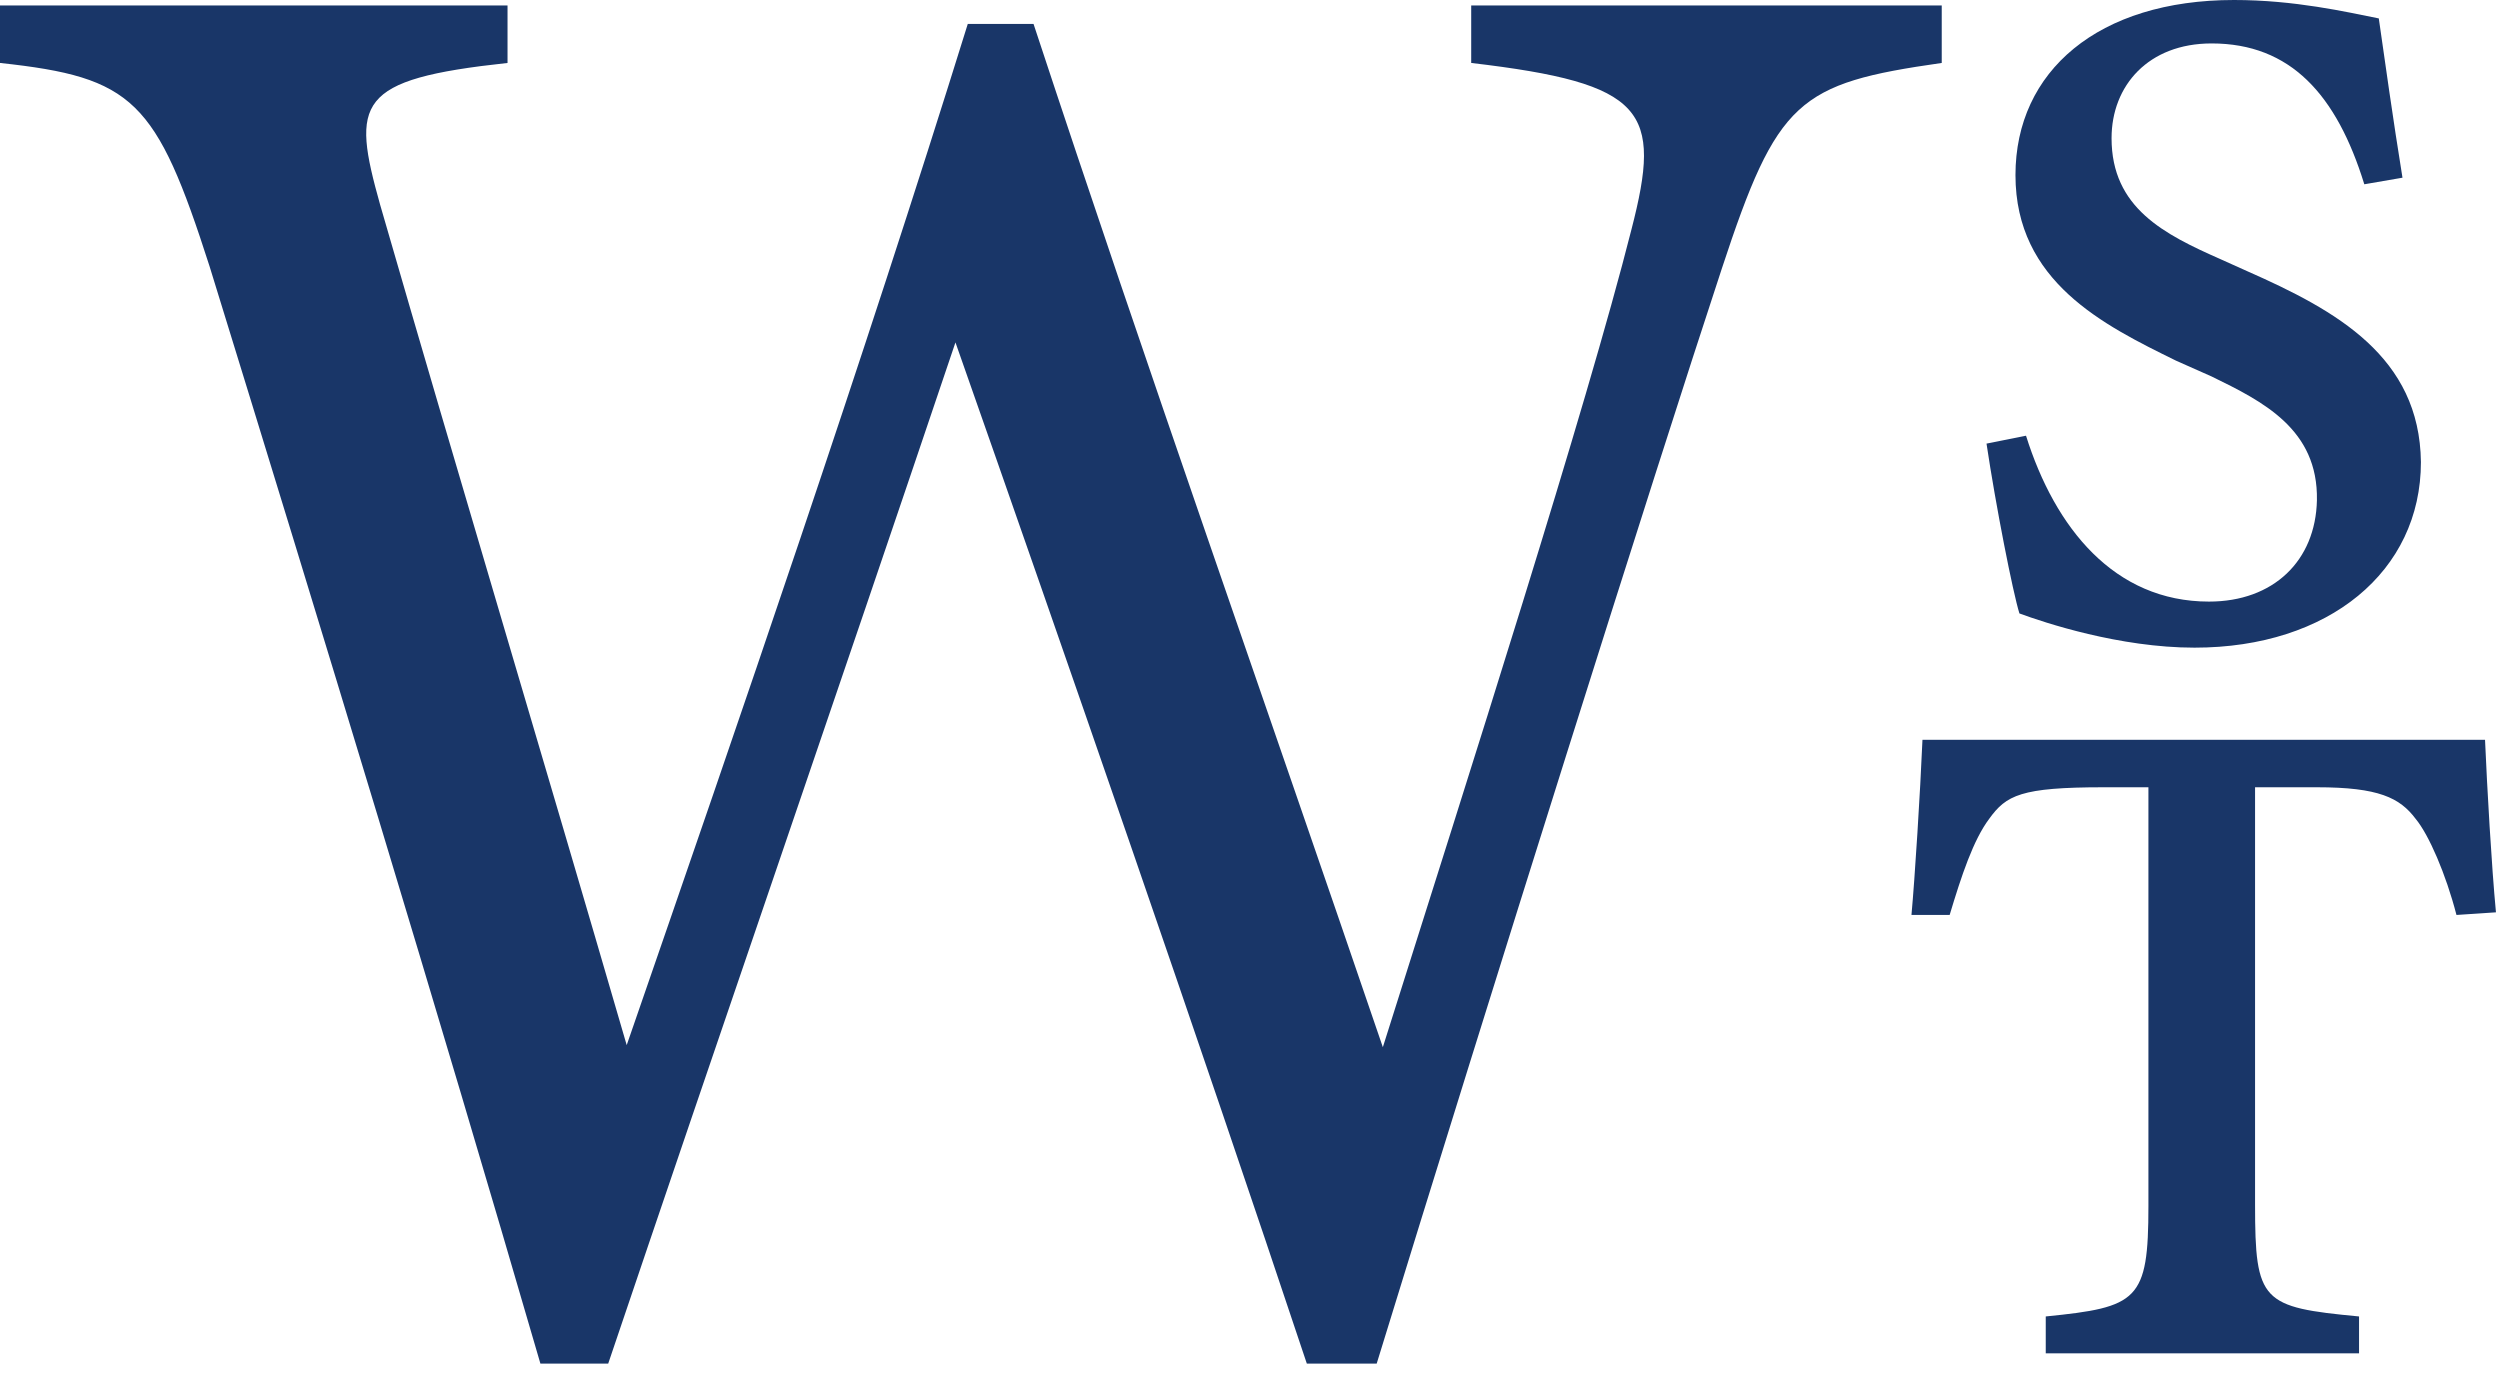
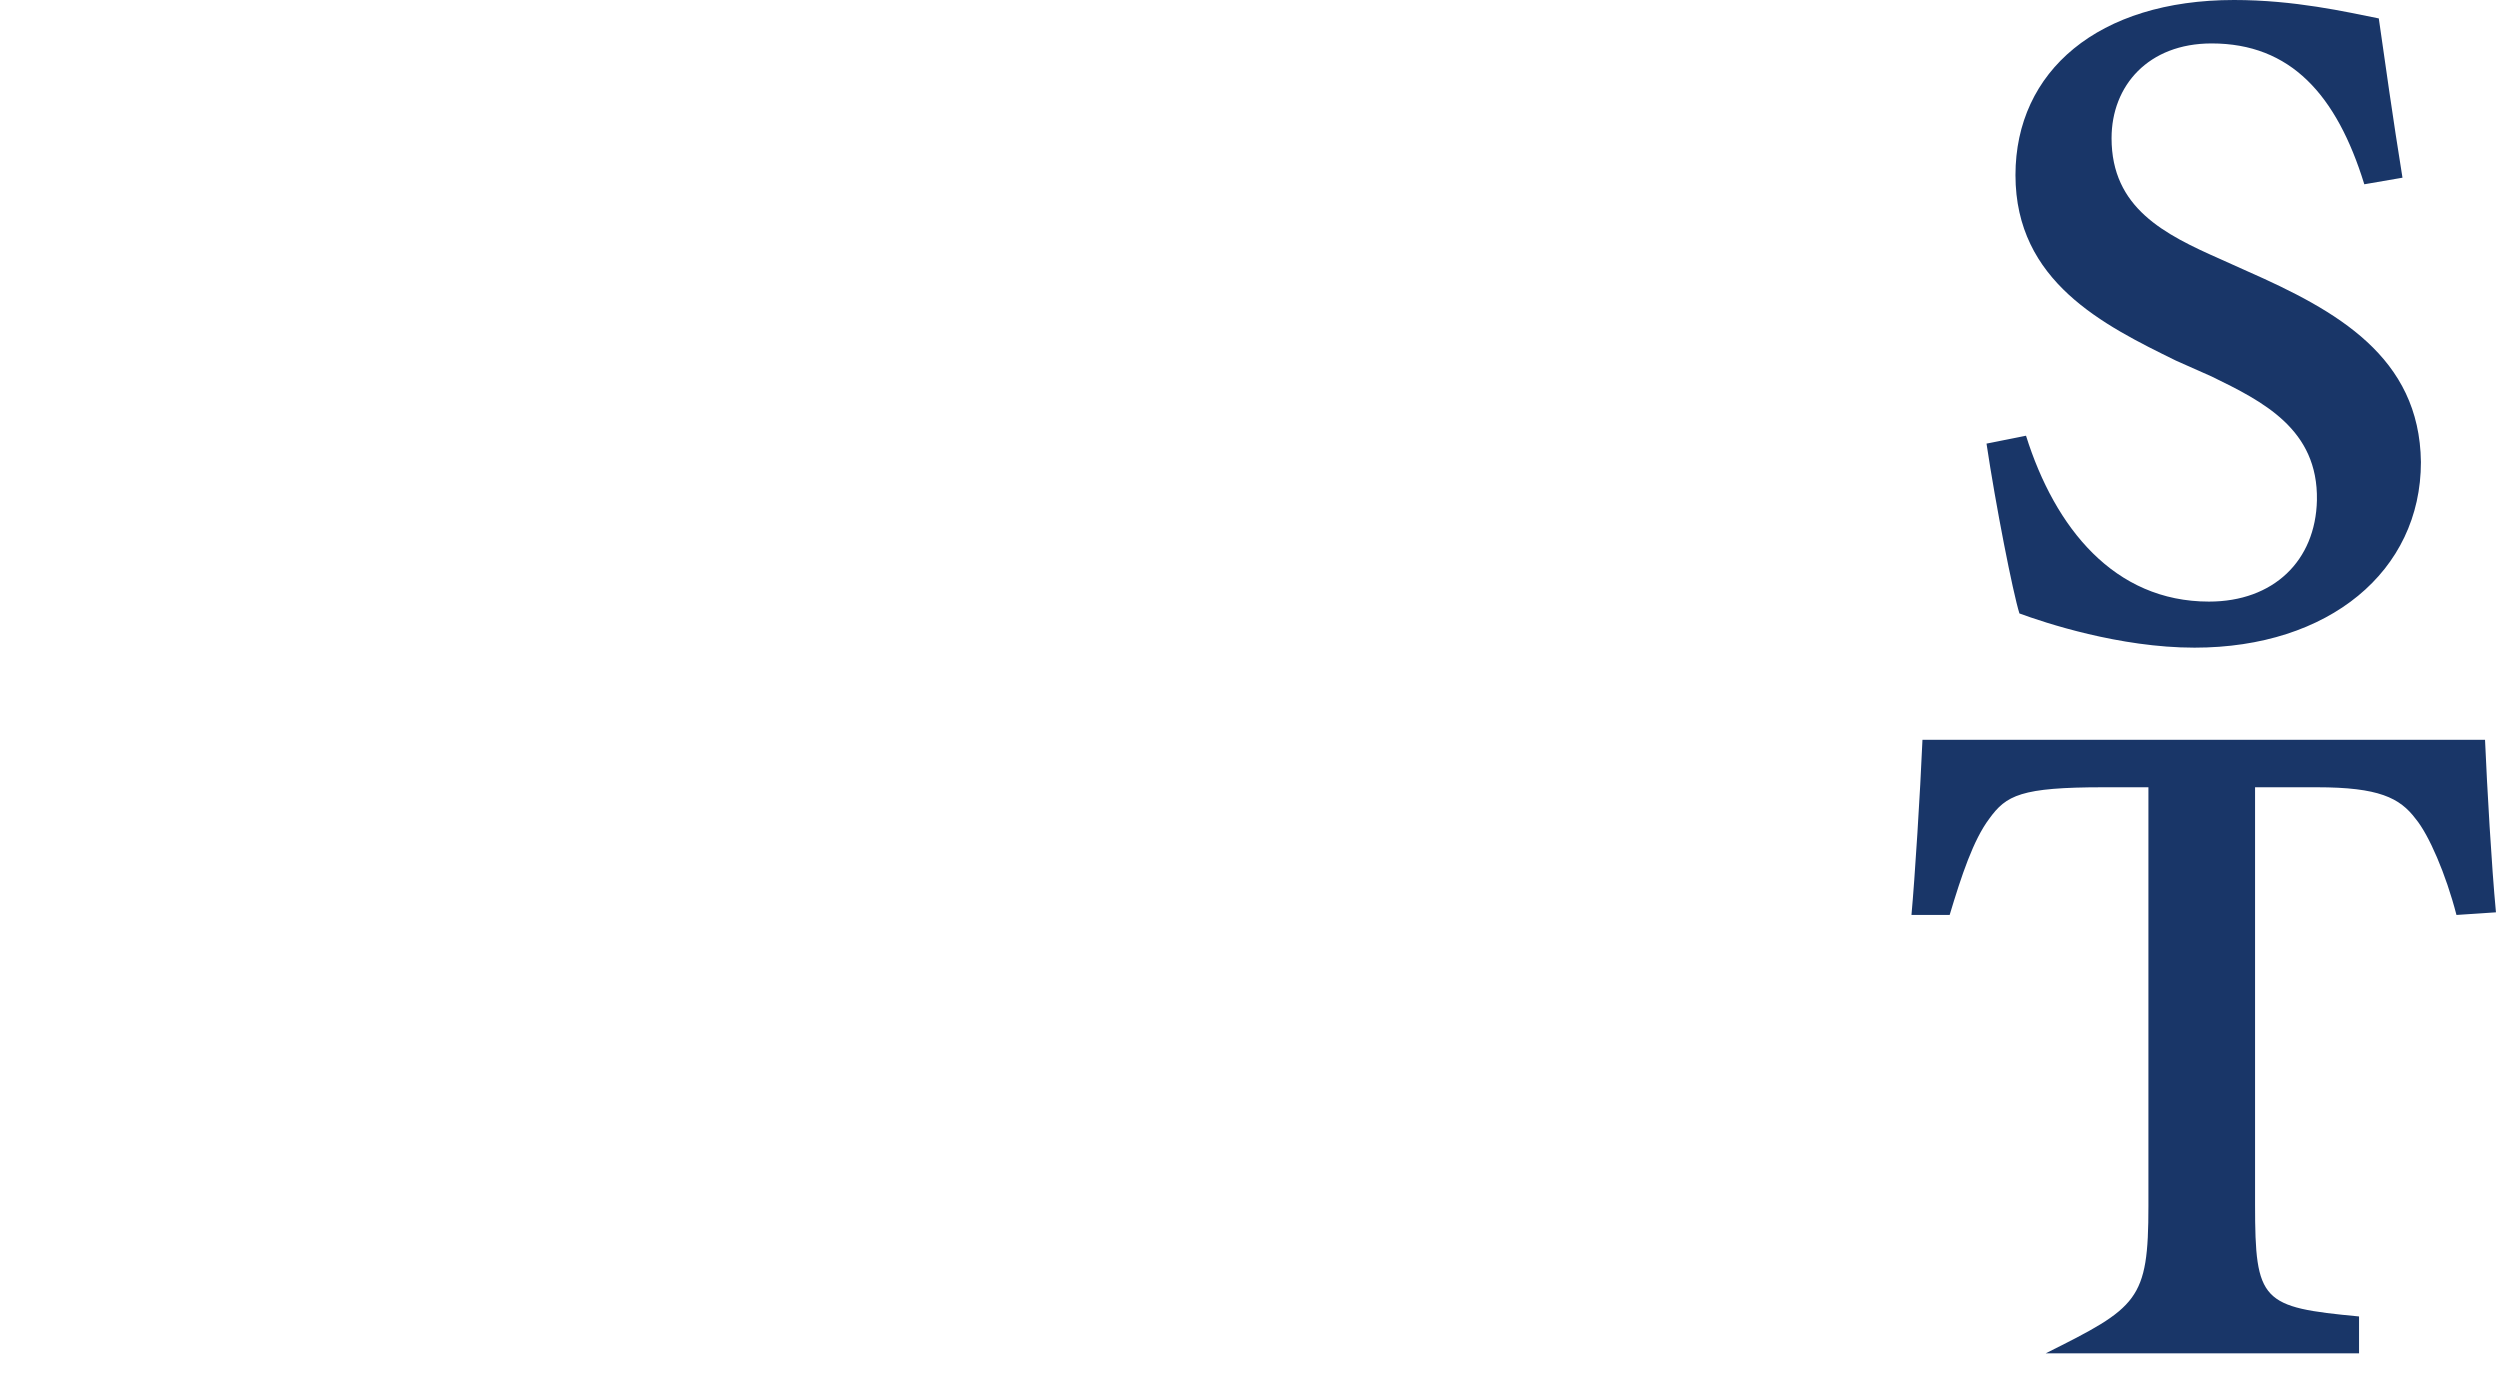
<svg xmlns="http://www.w3.org/2000/svg" width="160px" height="88px" viewBox="0 0 160 88" version="1.1">
  <title>Monogram</title>
  <g id="Page-1" stroke="none" stroke-width="1" fill="none" fill-rule="evenodd">
    <g id="Monogram" fill="#193668">
      <path d="M151.316,11.794 C149.547,6.065 146.599,2.78 141.543,2.78 C137.499,2.78 135.14,5.475 135.14,8.846 C135.14,13.311 138.51,14.996 142.133,16.596 L143.818,17.354 C149.547,19.882 154.855,22.831 154.939,29.571 C154.939,36.564 149.042,41.45 140.449,41.45 C135.646,41.45 130.844,39.85 129.243,39.26 C128.822,37.912 127.727,32.352 127.137,28.391 L129.665,27.886 C131.518,33.783 135.309,38.502 141.375,38.502 C145.503,38.502 148.199,35.89 148.283,32.014 C148.367,27.465 144.829,25.695 141.543,24.094 L139.269,23.084 C134.635,20.809 128.99,18.029 128.99,11.204 C128.99,4.549 134.298,-8.55614973e-05 142.976,-8.55614973e-05 C146.851,-8.55614973e-05 150.137,0.758 152.243,1.179 C152.58,3.538 153.17,7.75 153.759,11.373 L151.316,11.794 Z" id="Fill-1" />
-       <path d="M157.214,58.557 C156.539,55.946 155.445,53.418 154.602,52.407 C153.591,51.06 152.243,50.385 148.283,50.385 L144.324,50.385 L144.324,77.092 C144.324,83.326 144.745,83.664 150.979,84.253 L150.979,86.612 L130.928,86.612 L130.928,84.253 C136.826,83.664 137.499,83.242 137.499,77.176 L137.499,50.385 L134.635,50.385 C129.327,50.385 128.401,50.891 127.306,52.407 C126.295,53.755 125.536,56.03 124.778,58.557 L122.334,58.557 C122.552,56.174 122.892,50.755 123.038,47.346 L159.042,47.346 C159.175,50.416 159.458,55.414 159.741,58.389 L157.214,58.557 Z" id="Fill-4" />
-       <path d="M124.271,4.029 C115.066,5.344 113.751,6.397 110.2,17.18 C105.86,30.33 95.34,63.732 88.108,87.271 L83.637,87.271 C76.798,66.757 67.988,41.377 61.149,21.914 C53.522,44.532 45.763,67.02 38.925,87.271 L34.586,87.271 C28.01,64.652 20.515,40.062 13.413,17.048 C9.994,6.397 8.548,4.95 -4.27807487e-05,4.029 L-4.27807487e-05,0.348 L32.482,0.348 L32.482,4.029 C22.75,5.081 22.487,6.529 24.328,13.103 C29.457,30.856 34.717,48.346 40.109,66.888 C47.342,45.979 55.232,23.098 61.938,1.531 L66.146,1.531 C73.511,23.887 80.875,44.664 88.502,67.02 C94.025,49.53 101.521,26.122 104.414,14.682 C106.387,7.054 105.335,5.344 94.157,4.029 L94.157,0.348 L124.271,0.348 L124.271,4.029 Z" id="Fill-6" />
+       <path d="M157.214,58.557 C156.539,55.946 155.445,53.418 154.602,52.407 C153.591,51.06 152.243,50.385 148.283,50.385 L144.324,50.385 L144.324,77.092 C144.324,83.326 144.745,83.664 150.979,84.253 L150.979,86.612 L130.928,86.612 C136.826,83.664 137.499,83.242 137.499,77.176 L137.499,50.385 L134.635,50.385 C129.327,50.385 128.401,50.891 127.306,52.407 C126.295,53.755 125.536,56.03 124.778,58.557 L122.334,58.557 C122.552,56.174 122.892,50.755 123.038,47.346 L159.042,47.346 C159.175,50.416 159.458,55.414 159.741,58.389 L157.214,58.557 Z" id="Fill-4" />
    </g>
  </g>
</svg>